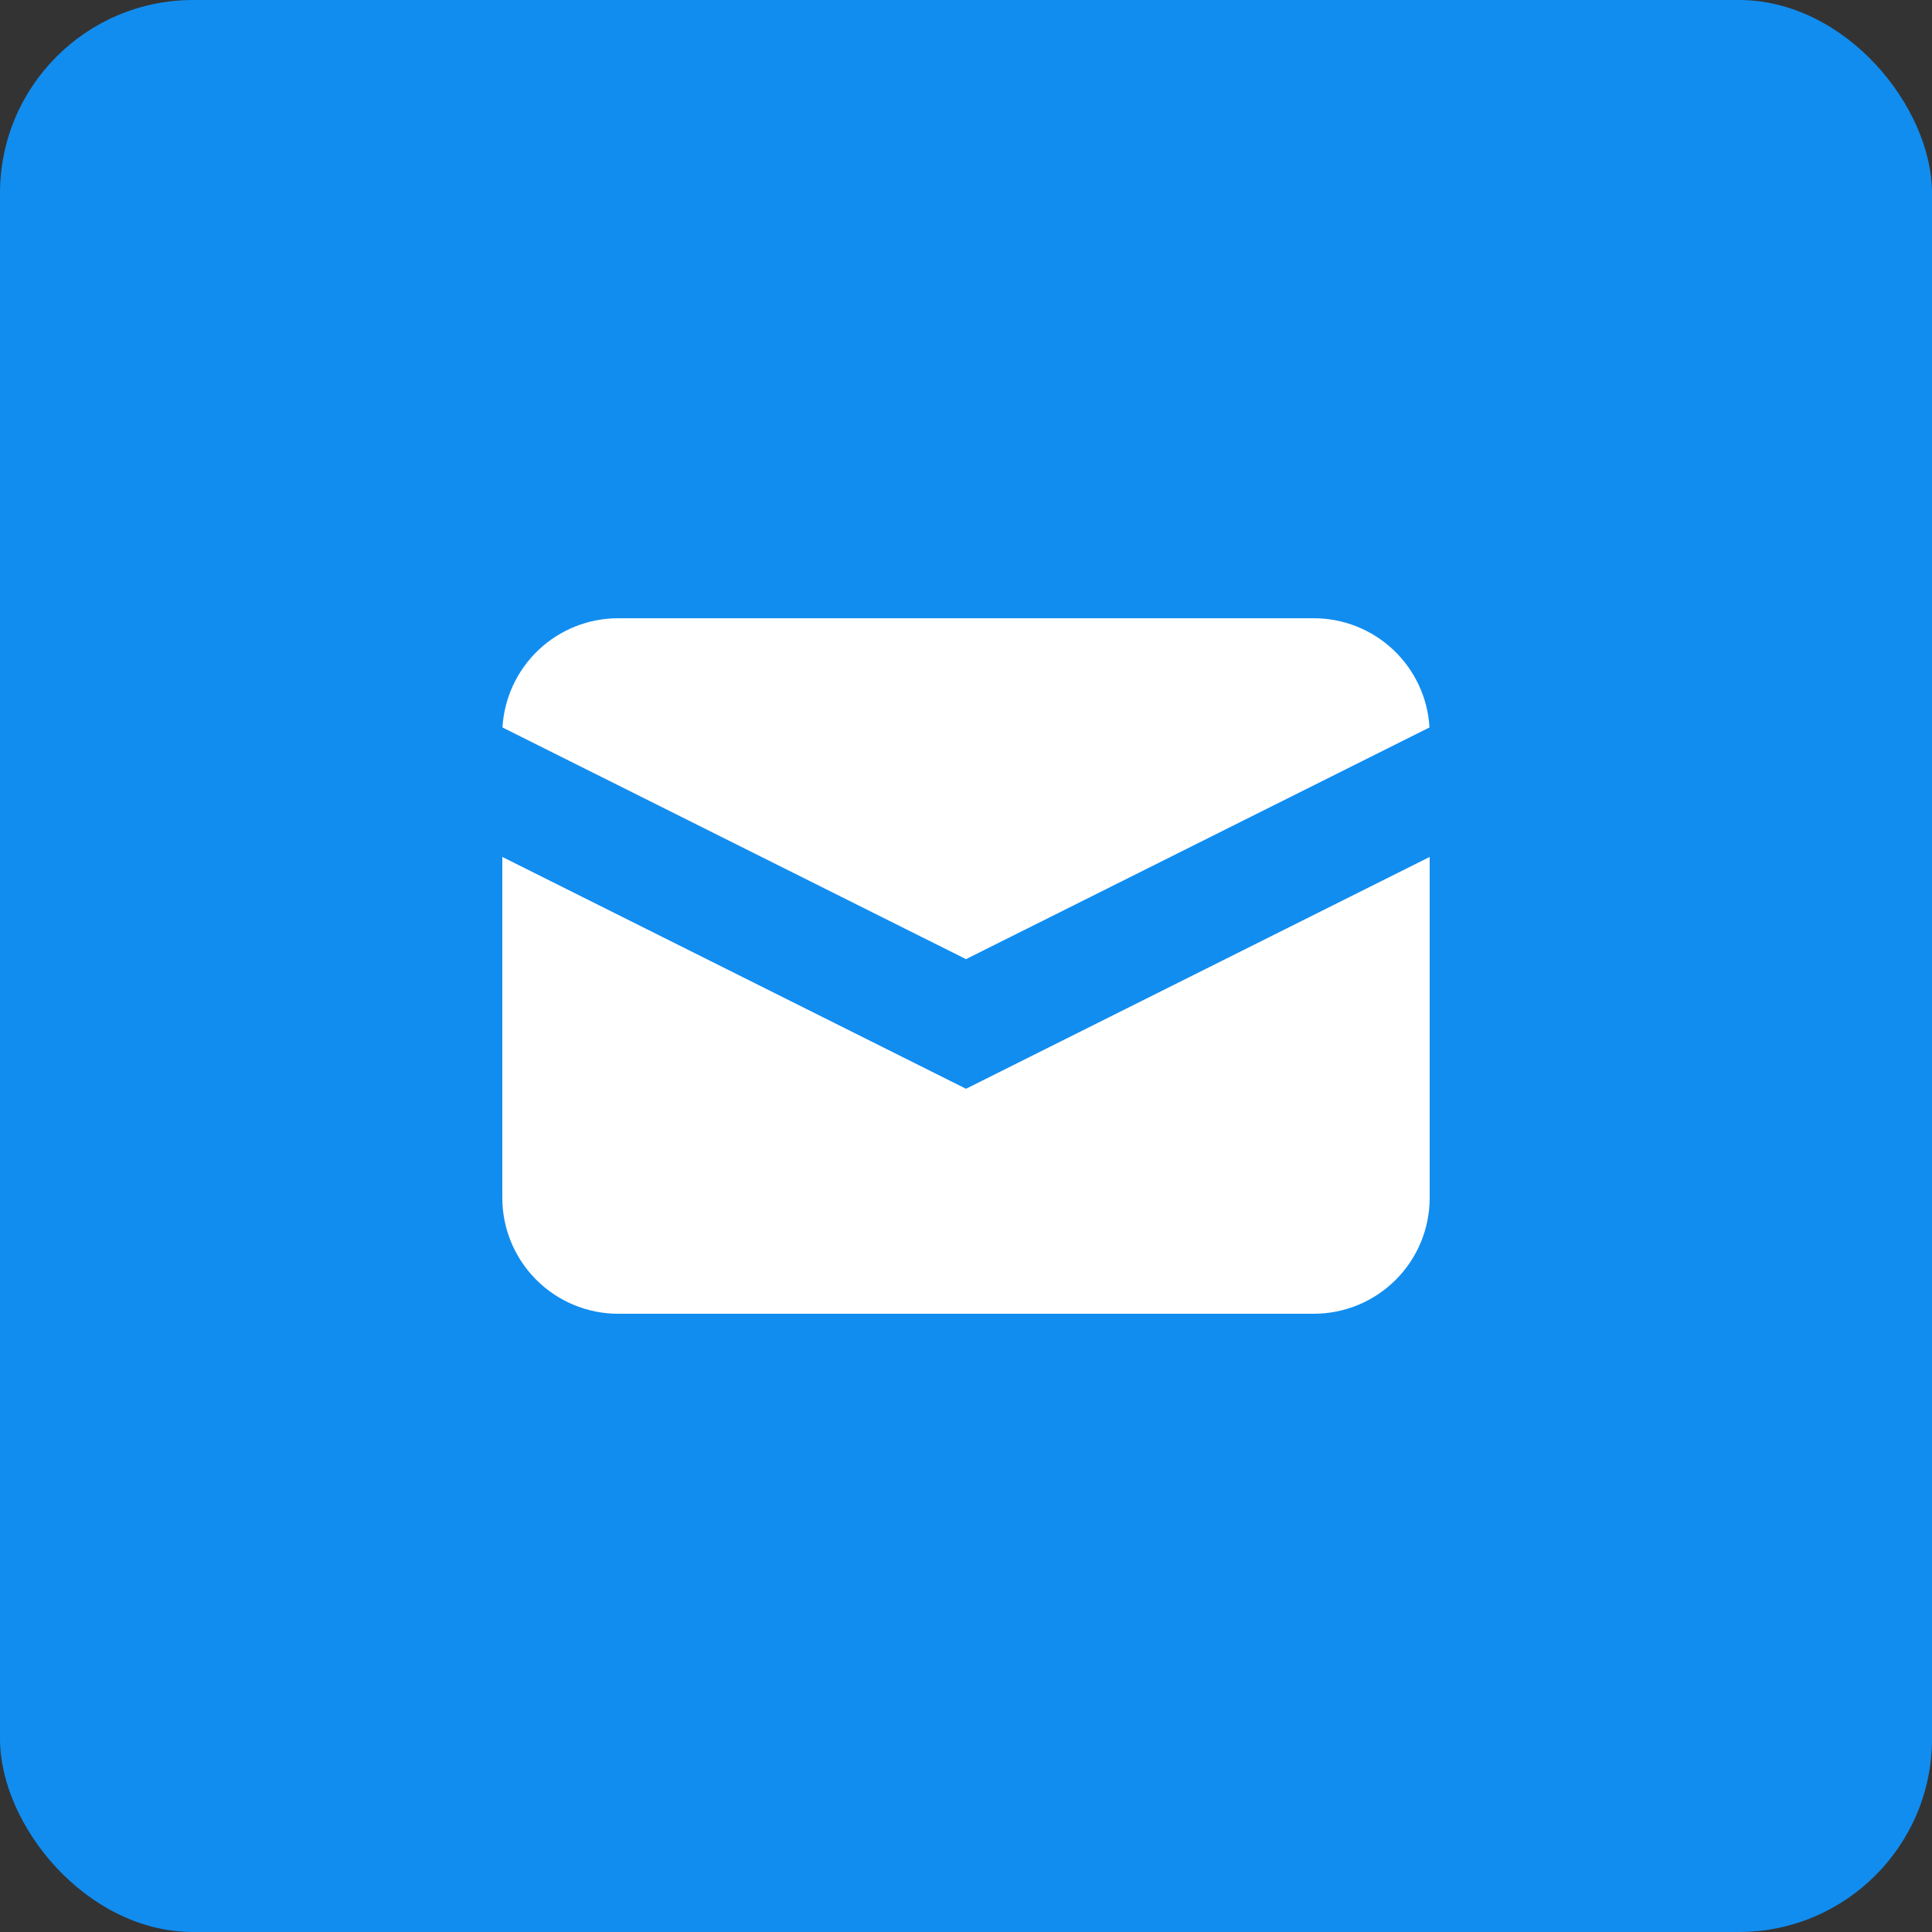
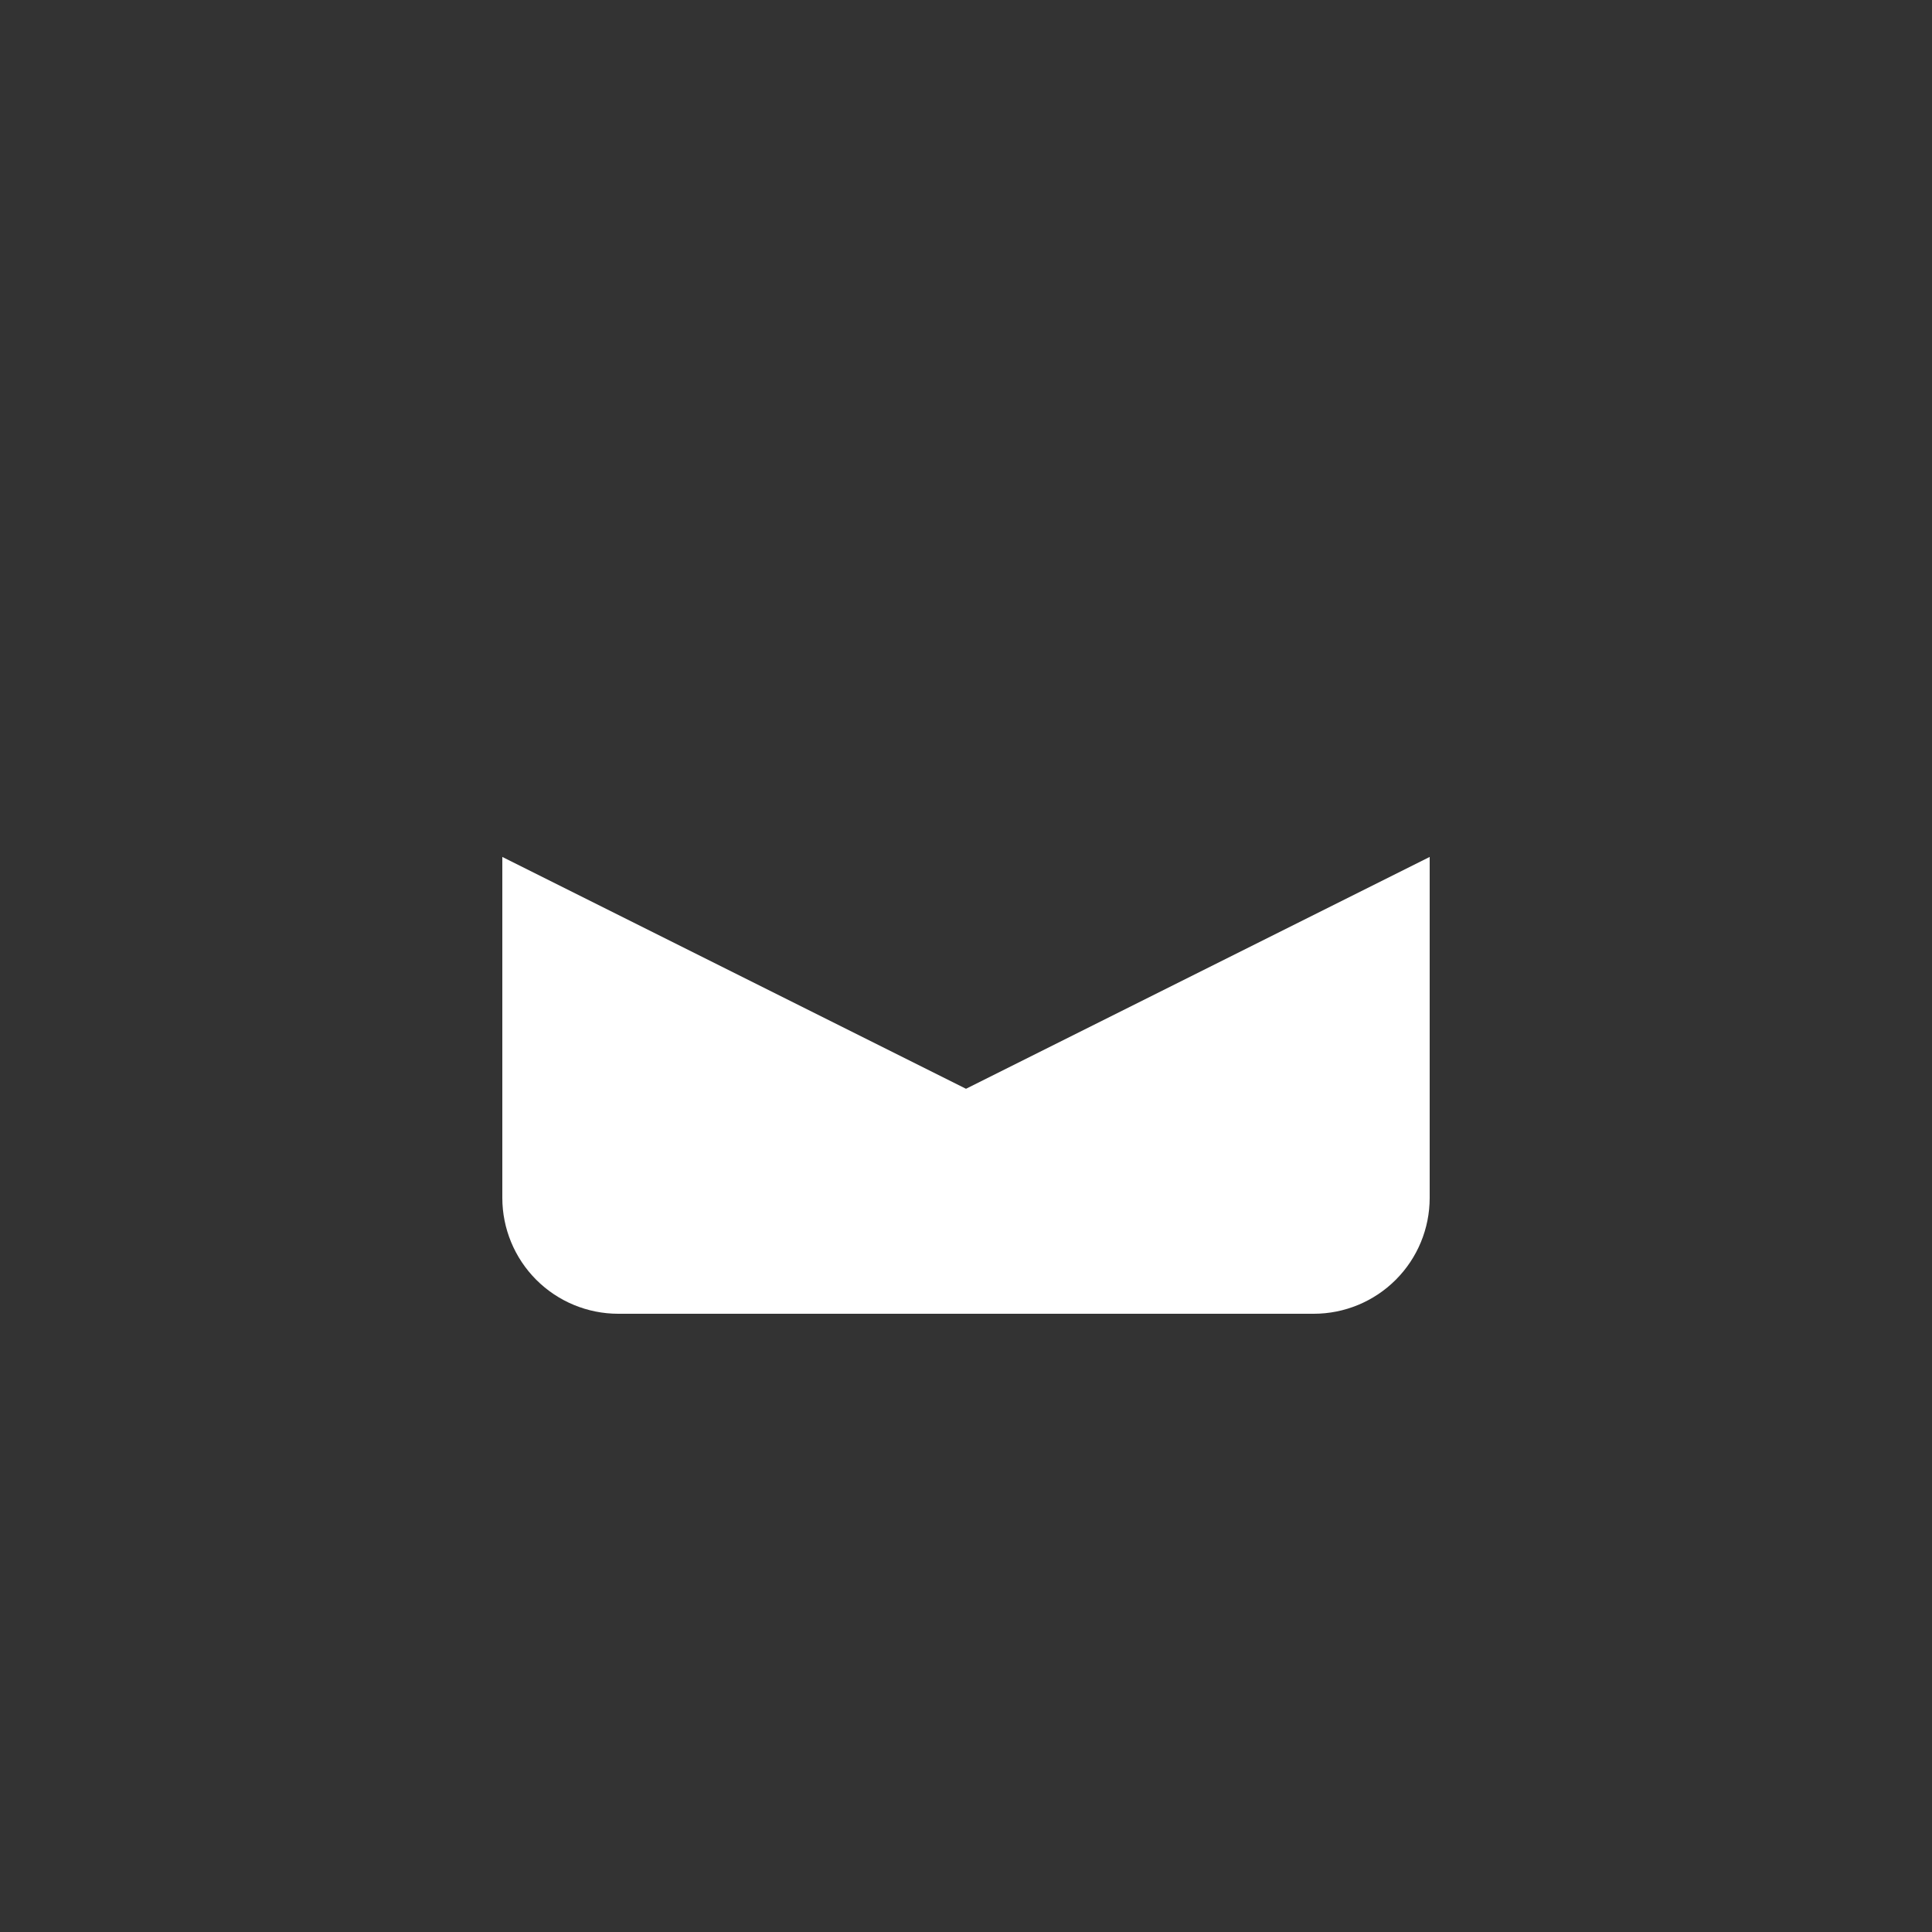
<svg xmlns="http://www.w3.org/2000/svg" width="40" height="40" viewBox="0 0 40 40" fill="none">
  <rect x="0" y="0" width="40" height="40" fill="#333333" stroke="none" />
-   <rect width="40" height="40" rx="4" fill="#118DF0" />
-   <path d="M10.403 15.061L20 19.858L29.596 15.061C29.561 14.449 29.293 13.875 28.847 13.454C28.402 13.034 27.812 12.8 27.2 12.8H12.8C12.187 12.8 11.598 13.034 11.152 13.454C10.707 13.875 10.439 14.449 10.403 15.061Z" fill="white" />
  <path d="M29.6 17.742L20 22.542L10.4 17.742V24.8C10.4 25.436 10.653 26.047 11.103 26.497C11.553 26.947 12.164 27.2 12.8 27.2H27.2C27.837 27.2 28.447 26.947 28.897 26.497C29.348 26.047 29.6 25.436 29.6 24.8V17.742Z" fill="white" />
</svg>